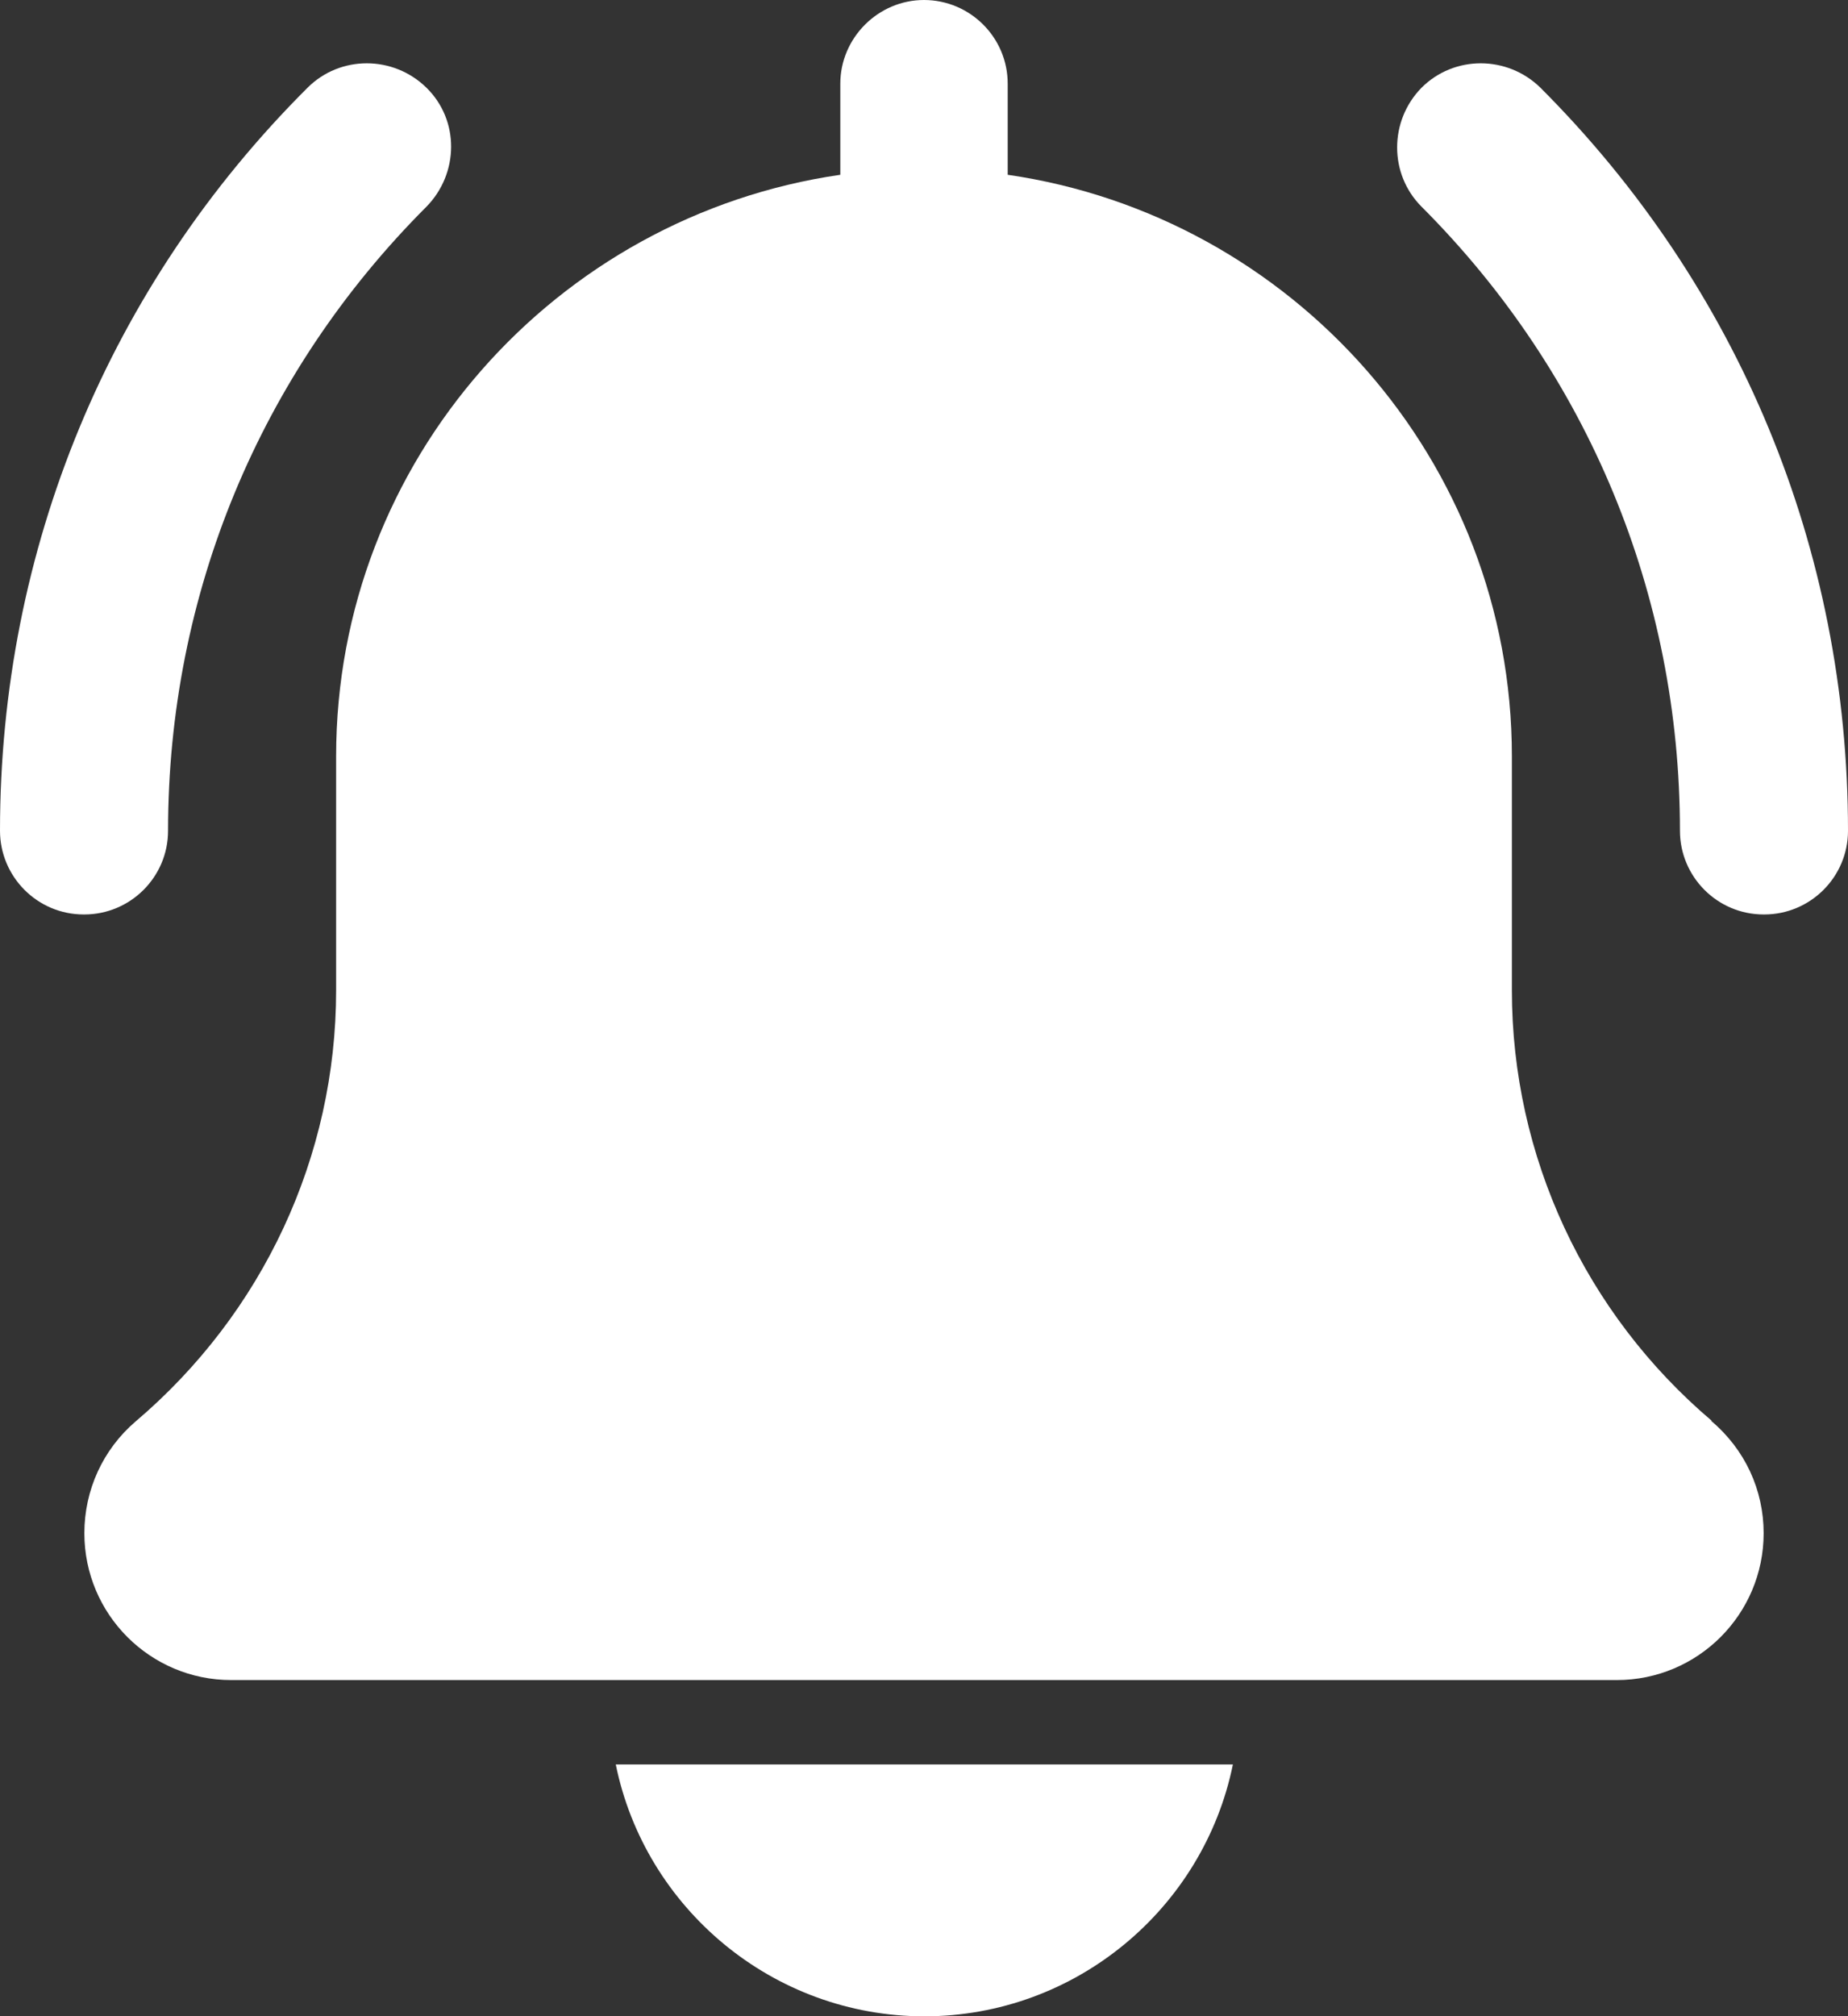
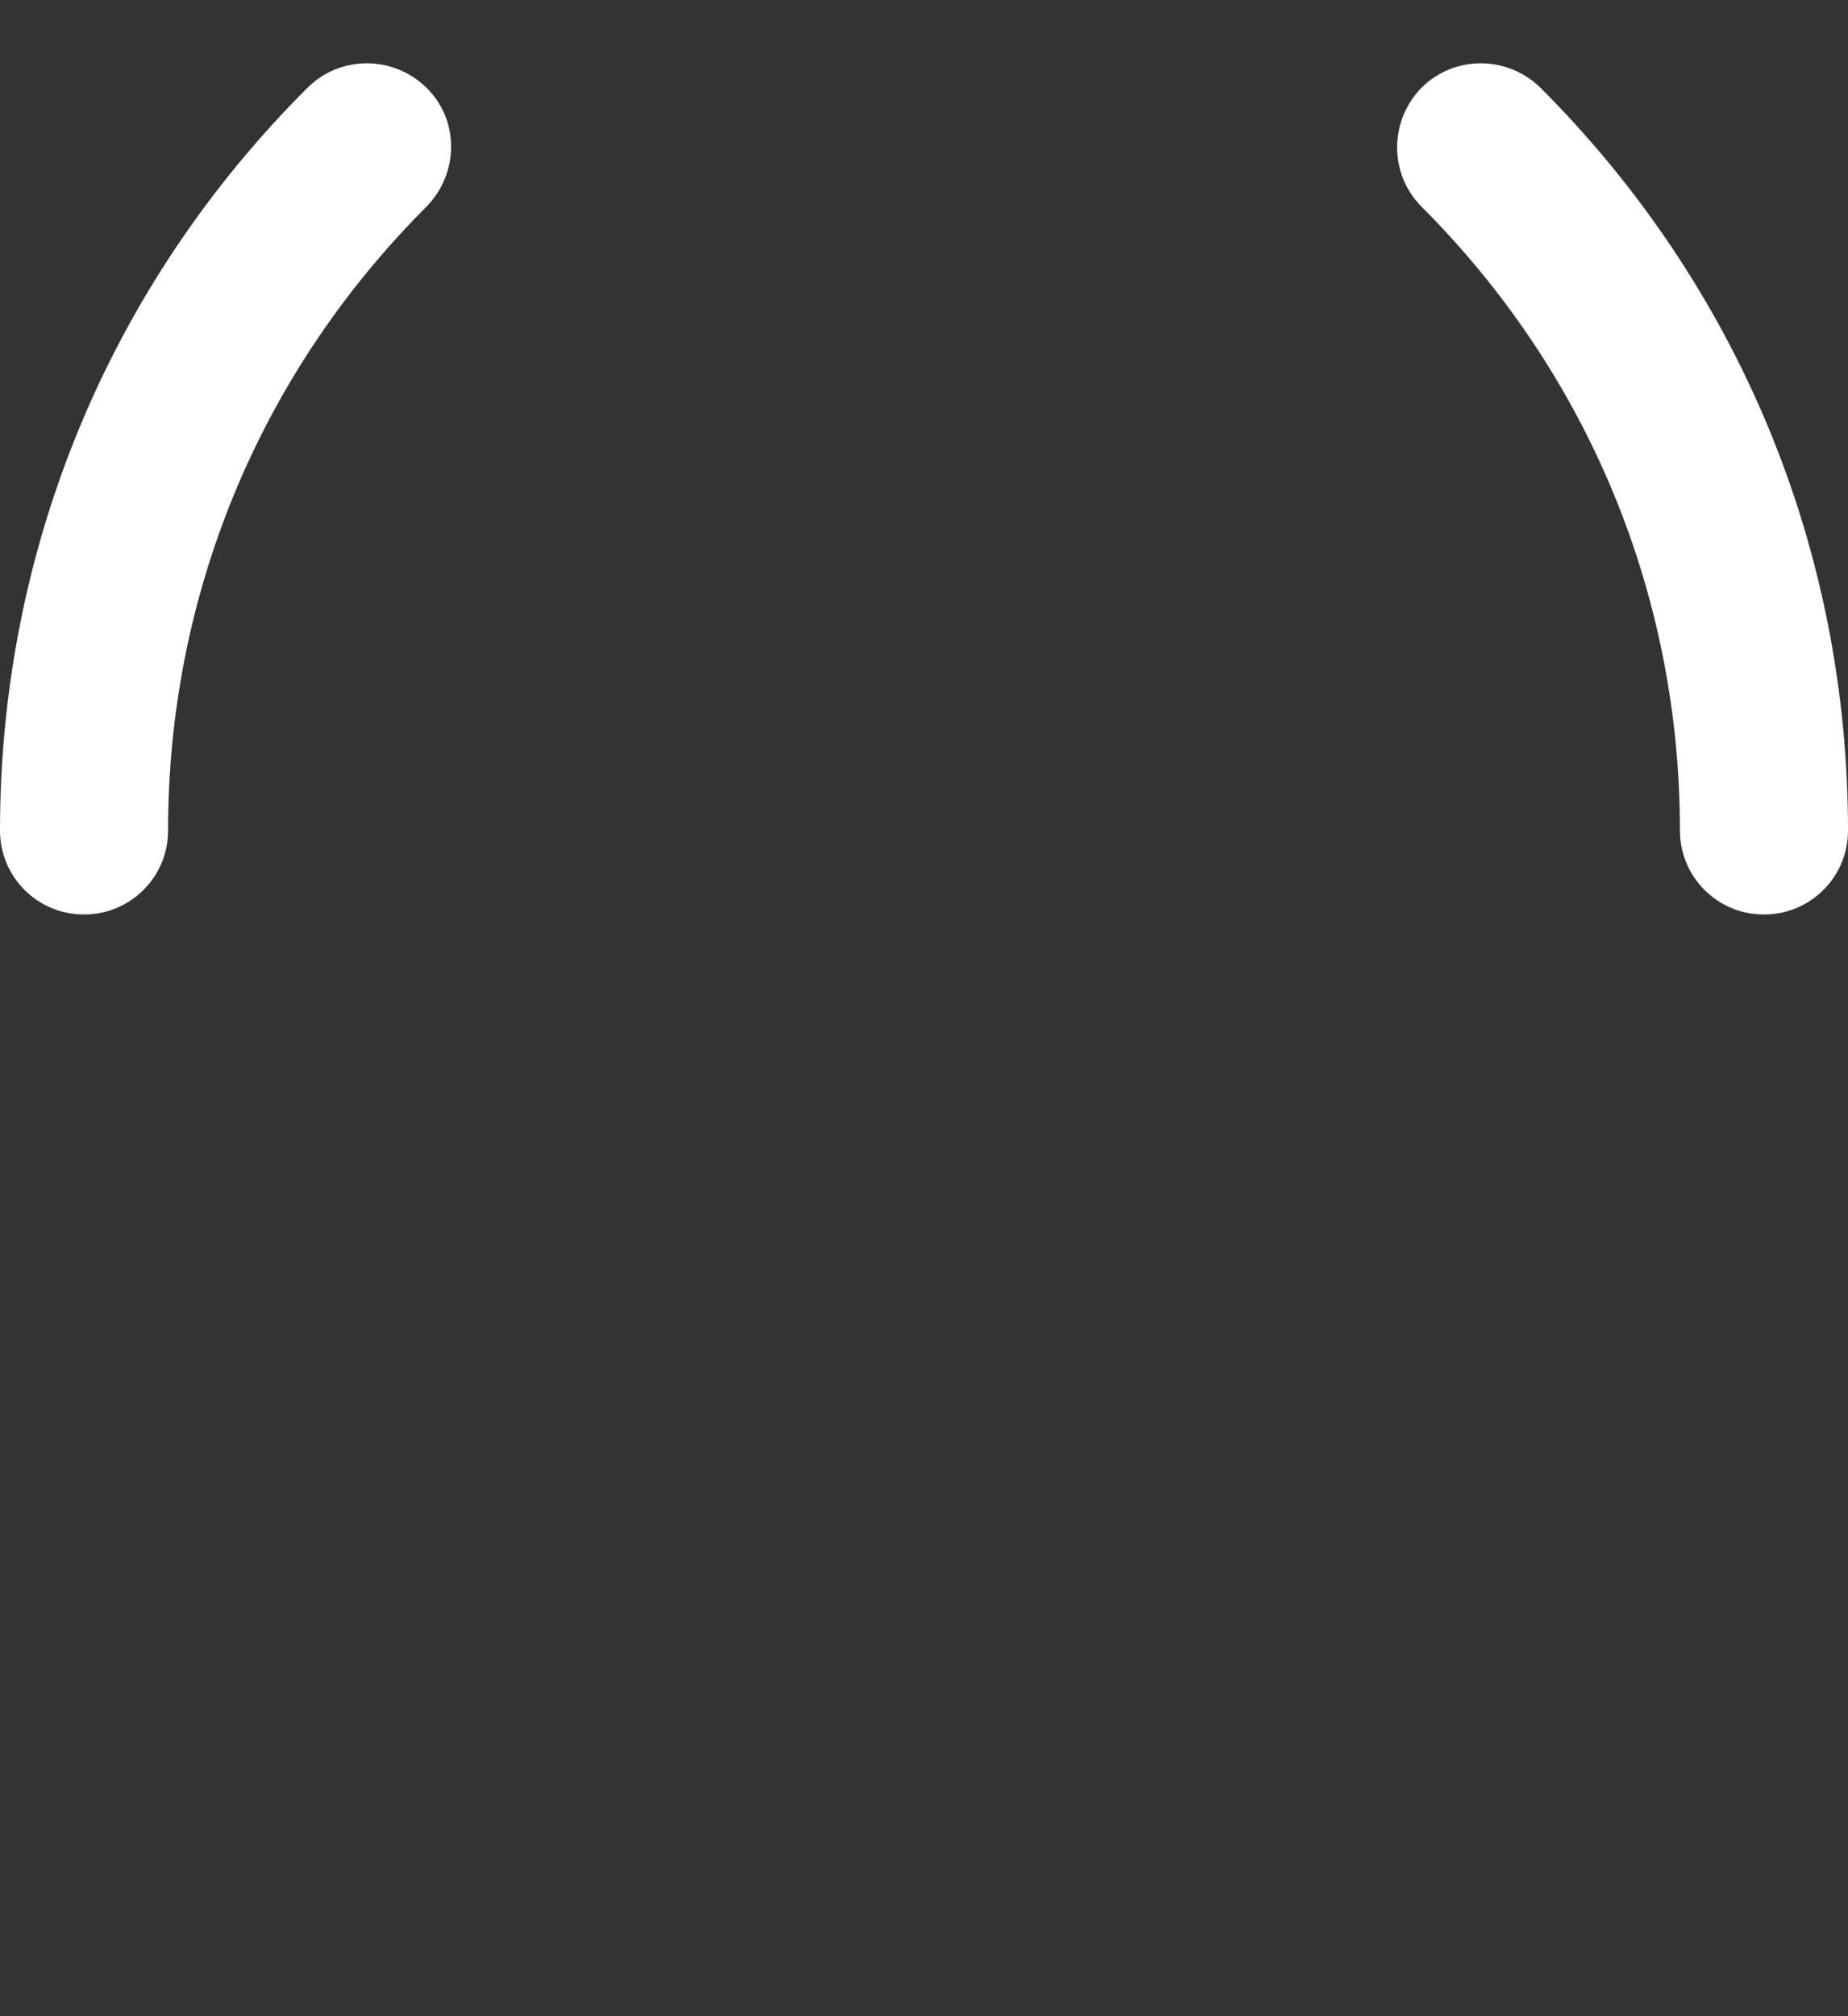
<svg xmlns="http://www.w3.org/2000/svg" id="a" width="27.82" height="30.34" viewBox="0 0 27.82 30.34">
  <rect x="0" y="0" width="27.82" height="30.34" fill="#333333" stroke="none" />
  <path d="M26.55,13.76c-.7,0-1.26-.57-1.26-1.26,0-3.55-1.38-6.88-3.89-9.39-.49-.49-.49-1.29,0-1.79.49-.49,1.29-.49,1.79,0,2.99,2.99,4.63,6.95,4.63,11.18,0,.7-.57,1.26-1.26,1.26Z" fill="#fff" />
  <path d="M1.26,13.76c-.7,0-1.26-.57-1.26-1.26C0,8.27,1.64,4.3,4.63,1.32c.49-.49,1.29-.49,1.79,0s.49,1.29,0,1.79c-2.51,2.51-3.89,5.84-3.89,9.39,0,.7-.57,1.26-1.26,1.26Z" fill="#fff" />
-   <path d="M25.77,21.38c-1.91-1.62-3.01-3.98-3.01-6.48v-3.52c0-4.45-3.31-8.13-7.59-8.75v-1.37c0-.7-.57-1.26-1.26-1.26s-1.26.57-1.26,1.26v1.37c-4.28.62-7.59,4.3-7.59,8.75v3.52c0,2.5-1.1,4.86-3.02,6.49-.49.42-.77,1.03-.77,1.68,0,1.22.99,2.21,2.21,2.21h20.86c1.22,0,2.21-.99,2.21-2.21,0-.65-.28-1.26-.79-1.69Z" fill="#fff" />
-   <path d="M13.91,30.34c2.29,0,4.21-1.63,4.65-3.79h-9.29c.44,2.16,2.36,3.79,4.65,3.79Z" fill="#fff" />
</svg>